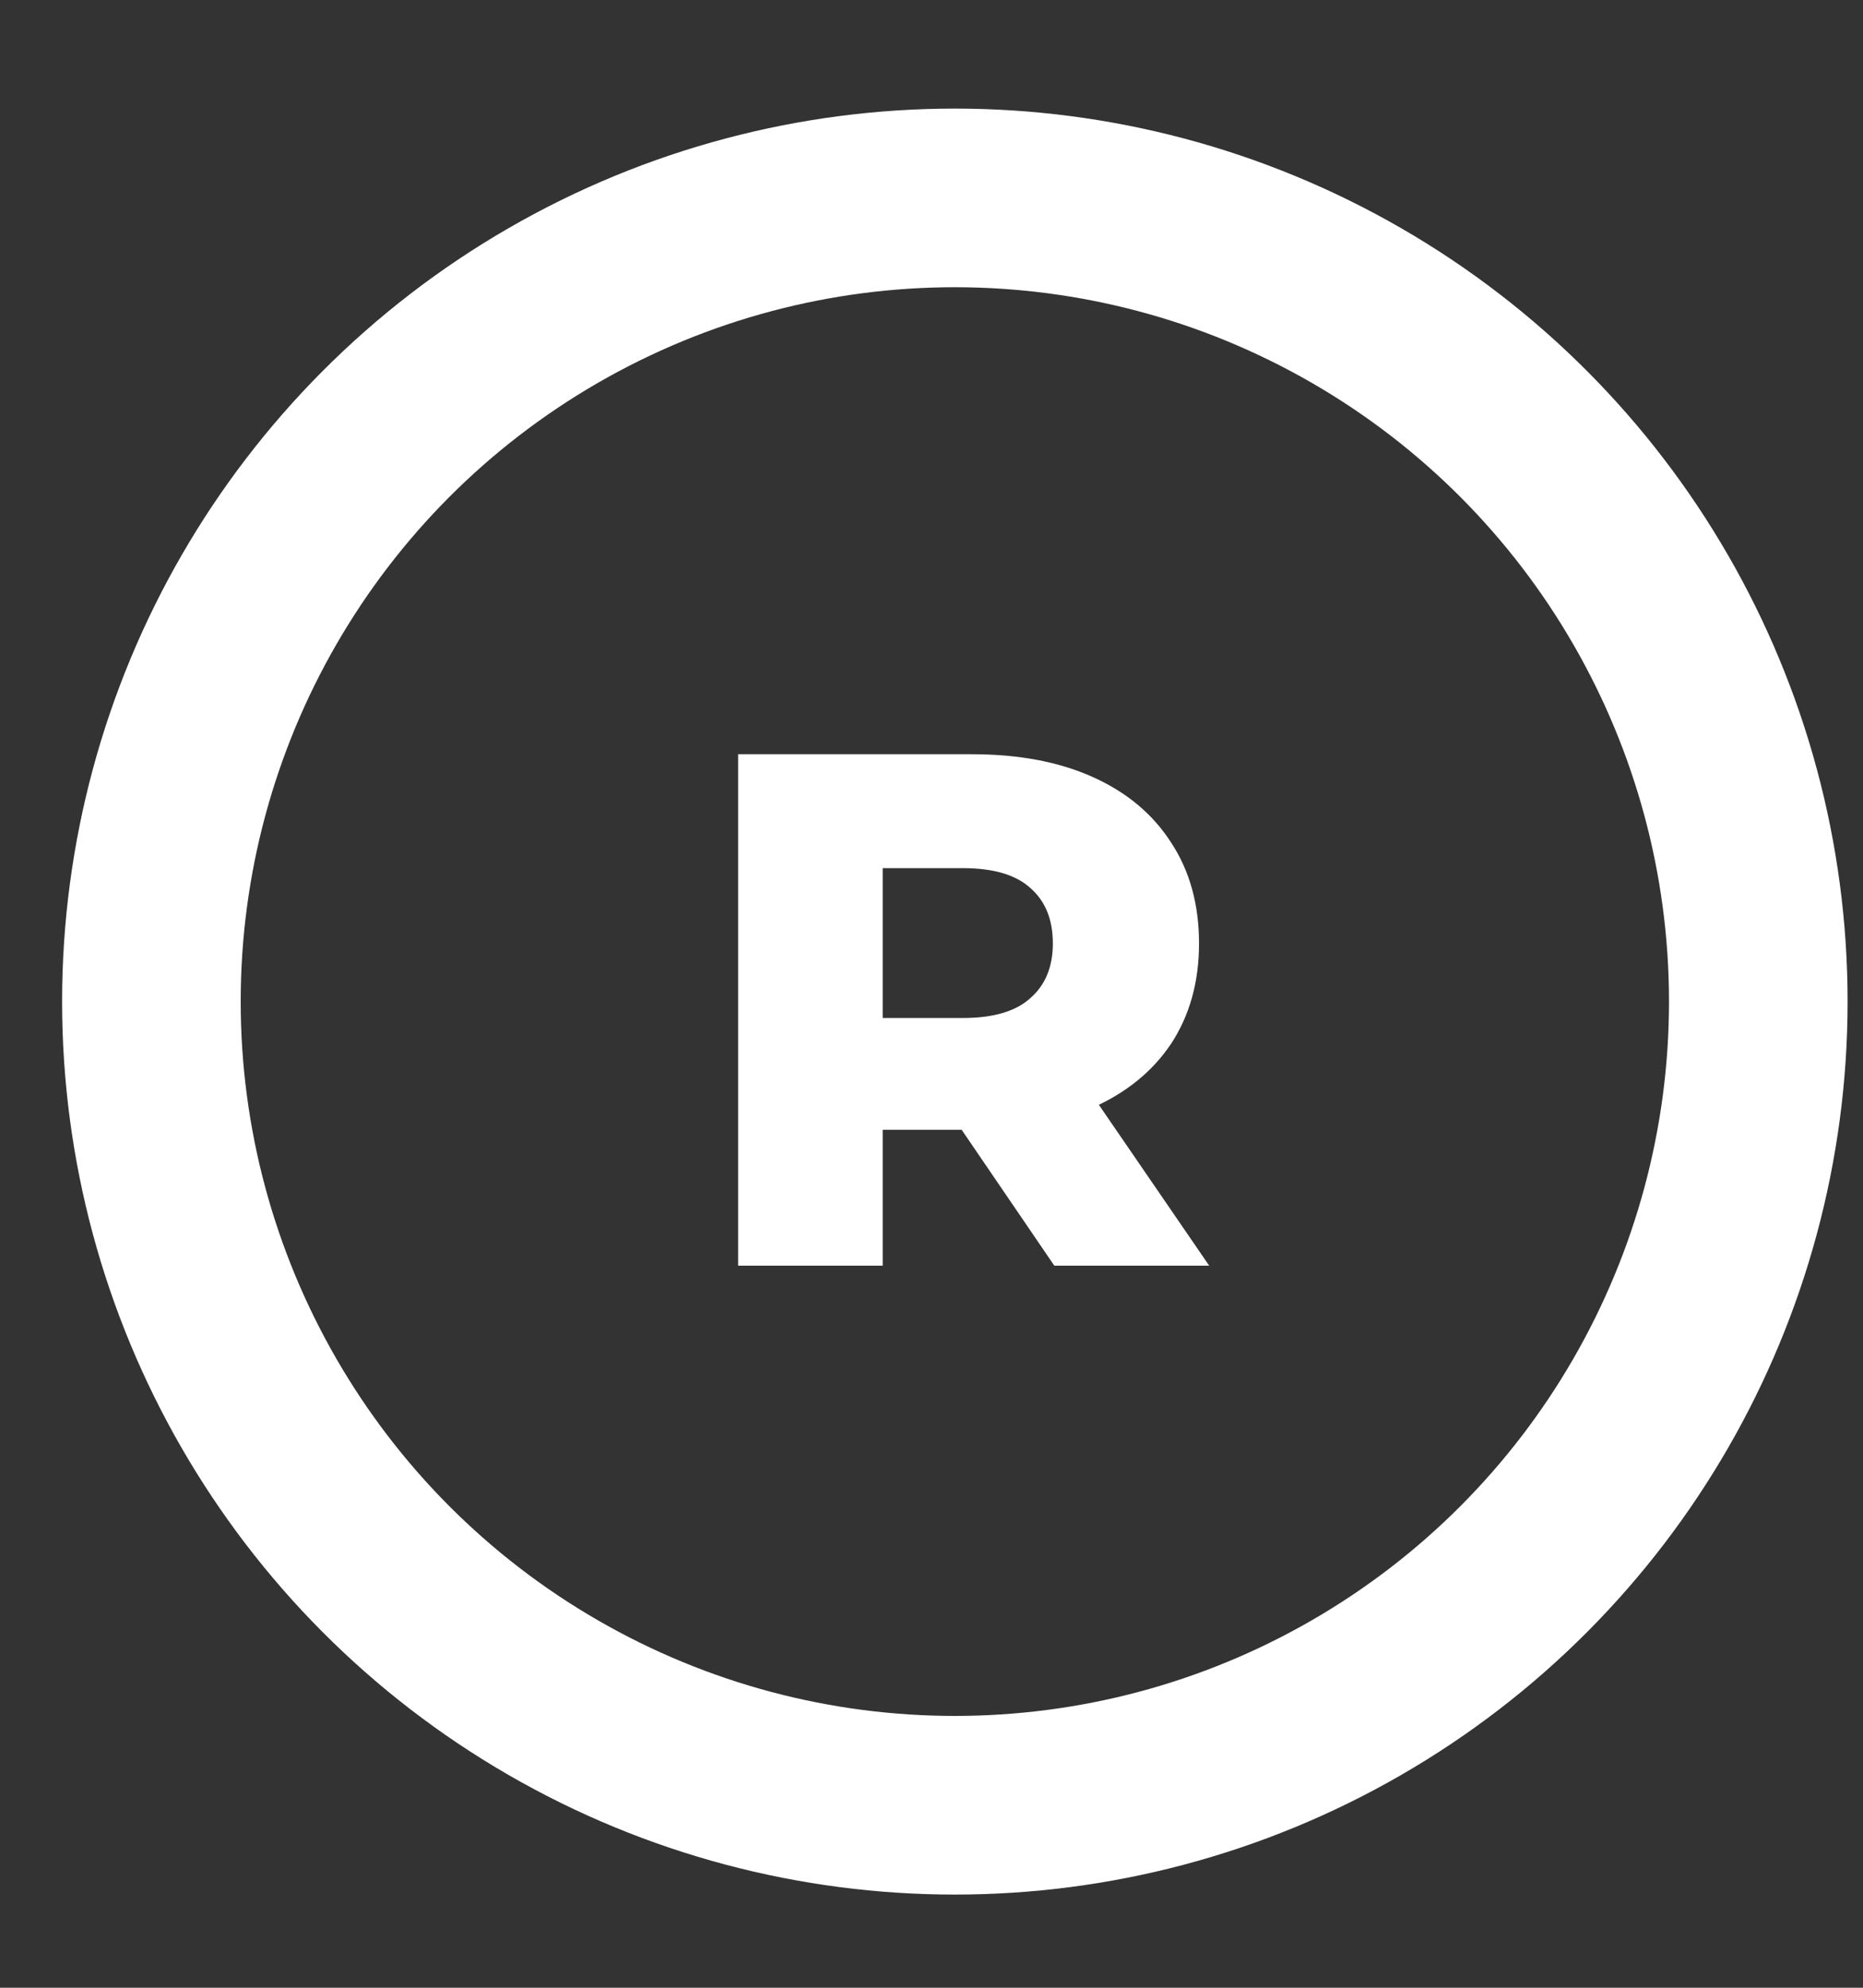
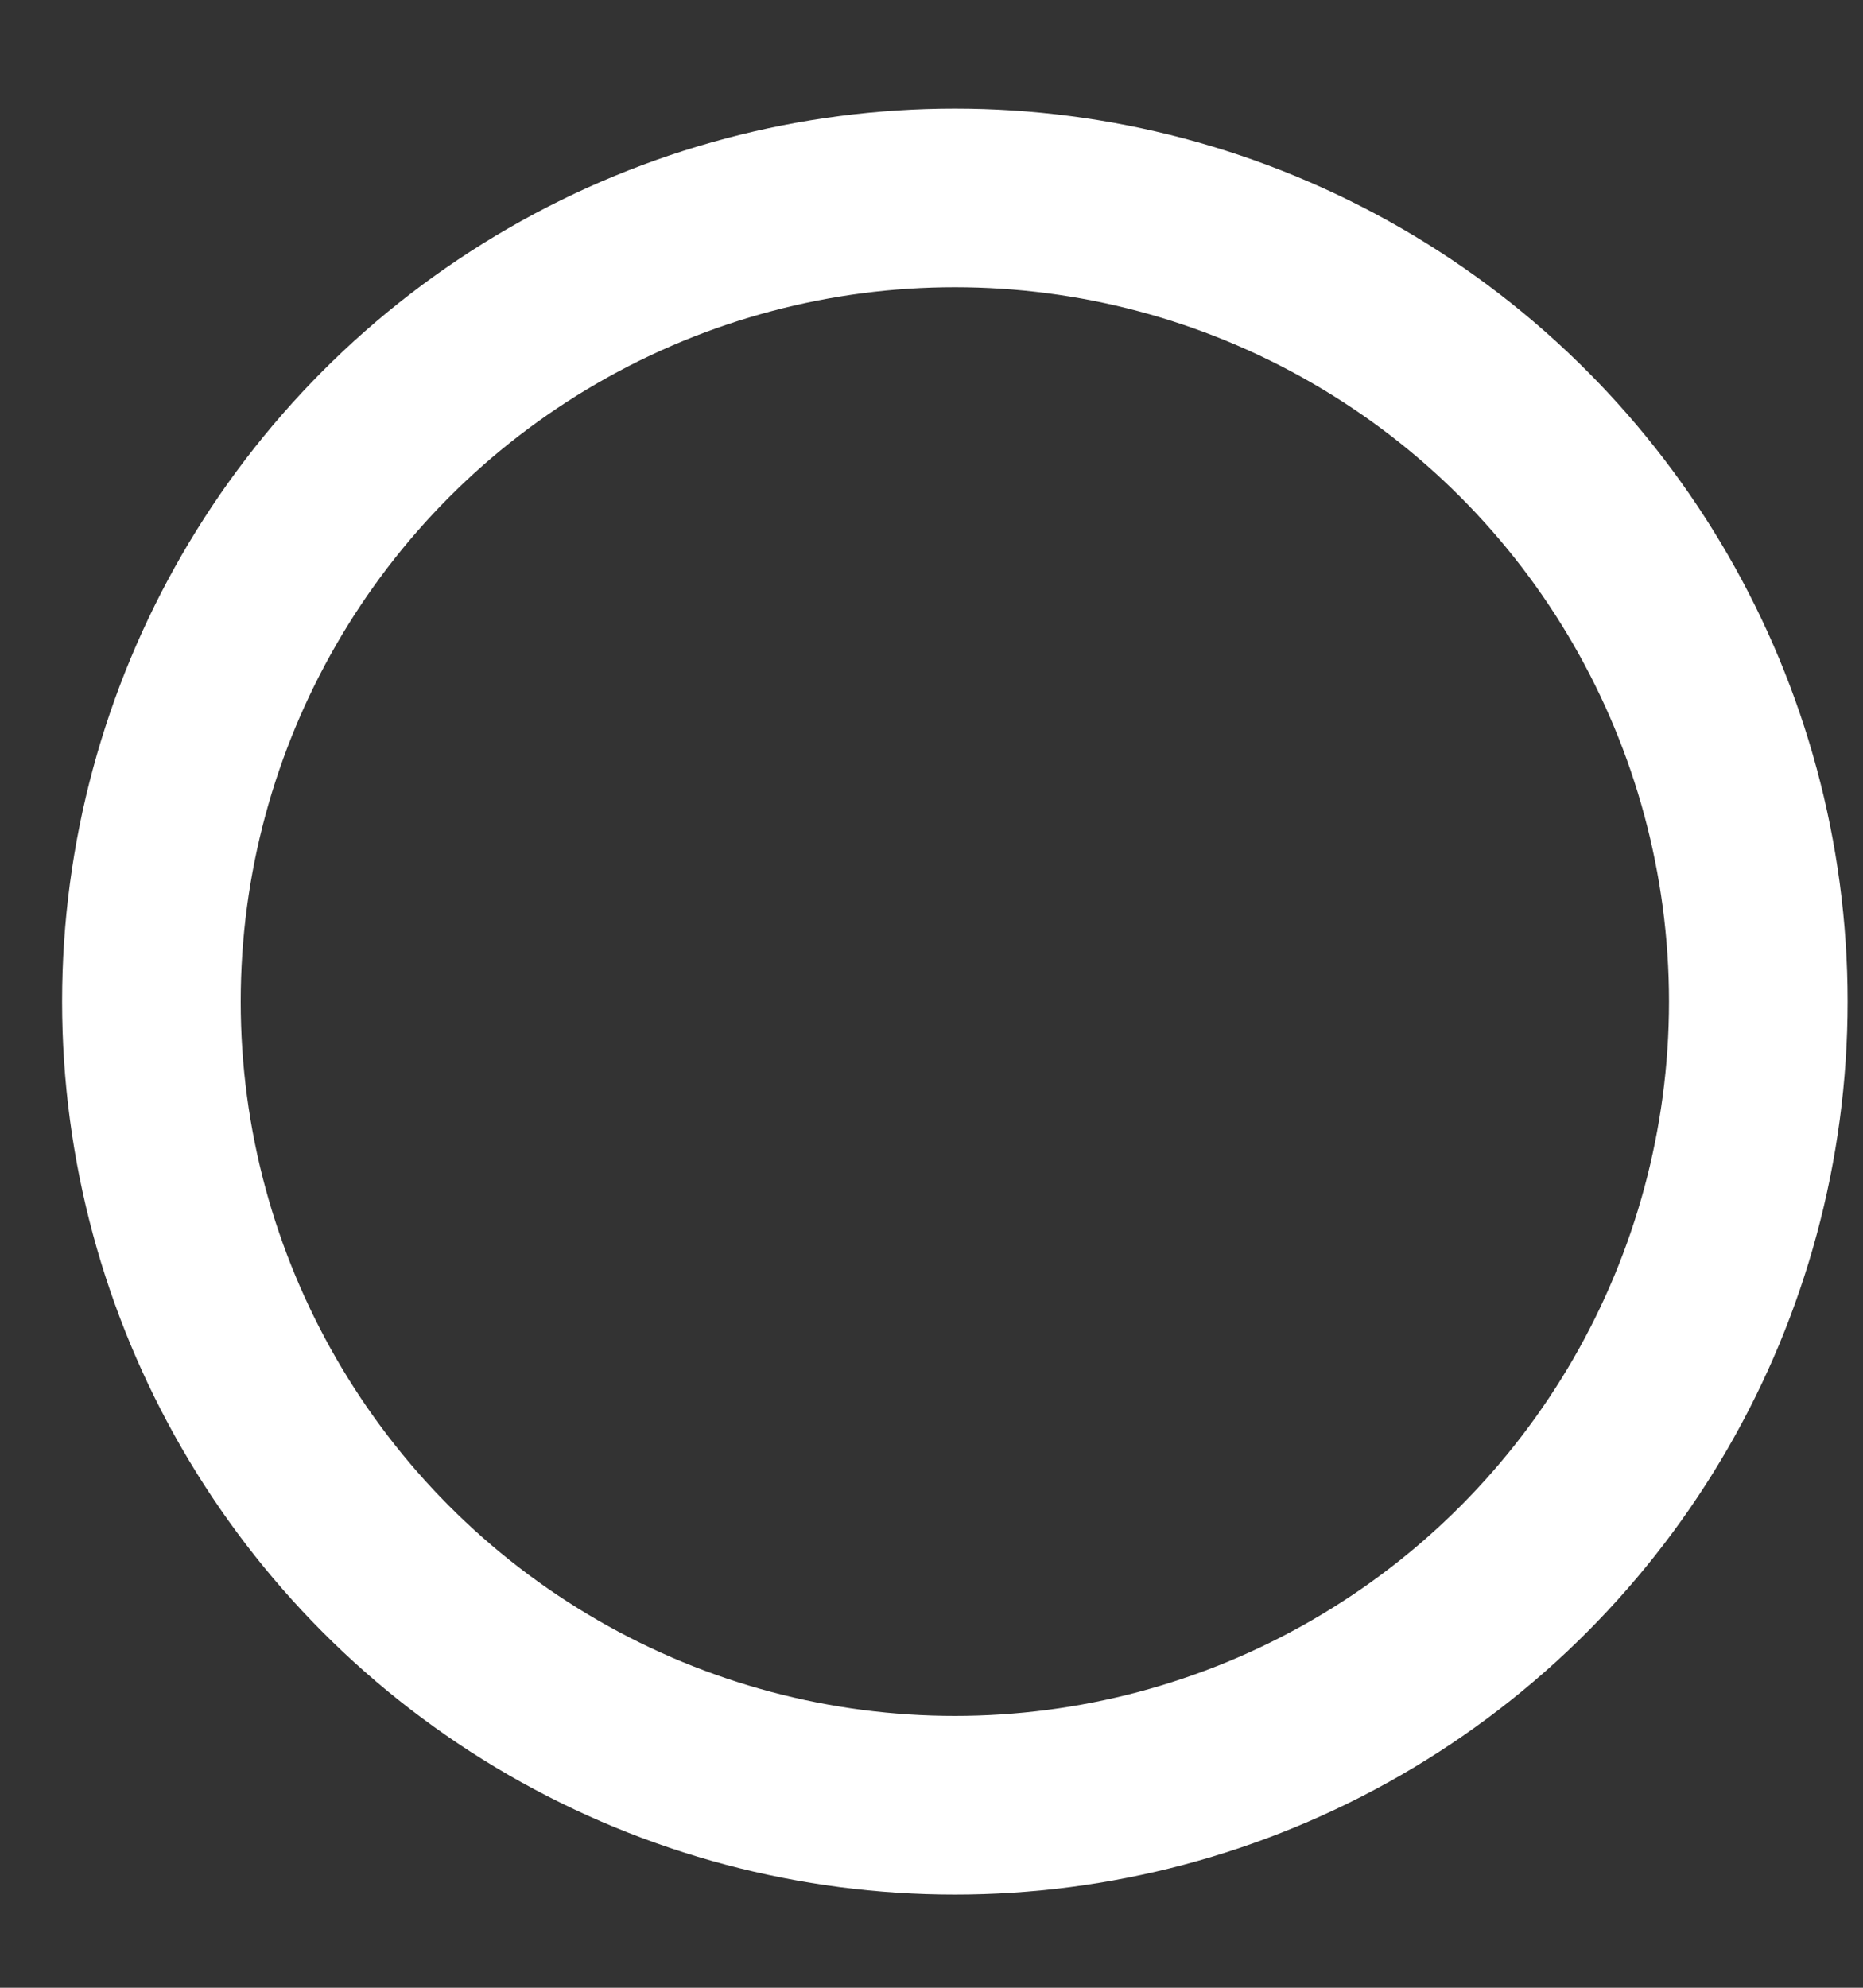
<svg xmlns="http://www.w3.org/2000/svg" width="15" height="16" viewBox="0 0 15 16" fill="none">
  <rect x="0" y="0" width="15" height="16" fill="#333333" stroke="none" />
-   <path d="M5.943 10.188V6.071H7.825C8.201 6.071 8.525 6.132 8.795 6.253C9.069 6.375 9.281 6.551 9.43 6.783C9.579 7.01 9.654 7.28 9.654 7.594C9.654 7.904 9.579 8.172 9.43 8.4C9.281 8.623 9.069 8.796 8.795 8.917C8.525 9.035 8.201 9.094 7.825 9.094H6.59L7.107 8.606V10.188H5.943ZM8.489 10.188L7.466 8.688H8.707L9.736 10.188H8.489ZM7.107 8.729L6.59 8.194H7.754C7.997 8.194 8.178 8.141 8.295 8.035C8.417 7.929 8.477 7.782 8.477 7.594C8.477 7.402 8.417 7.253 8.295 7.147C8.178 7.041 7.997 6.988 7.754 6.988H6.59L7.107 6.453V8.729Z" fill="white" />
  <circle cx="7.688" cy="8.062" r="6.469" stroke="white" stroke-width="1.438" />
</svg>